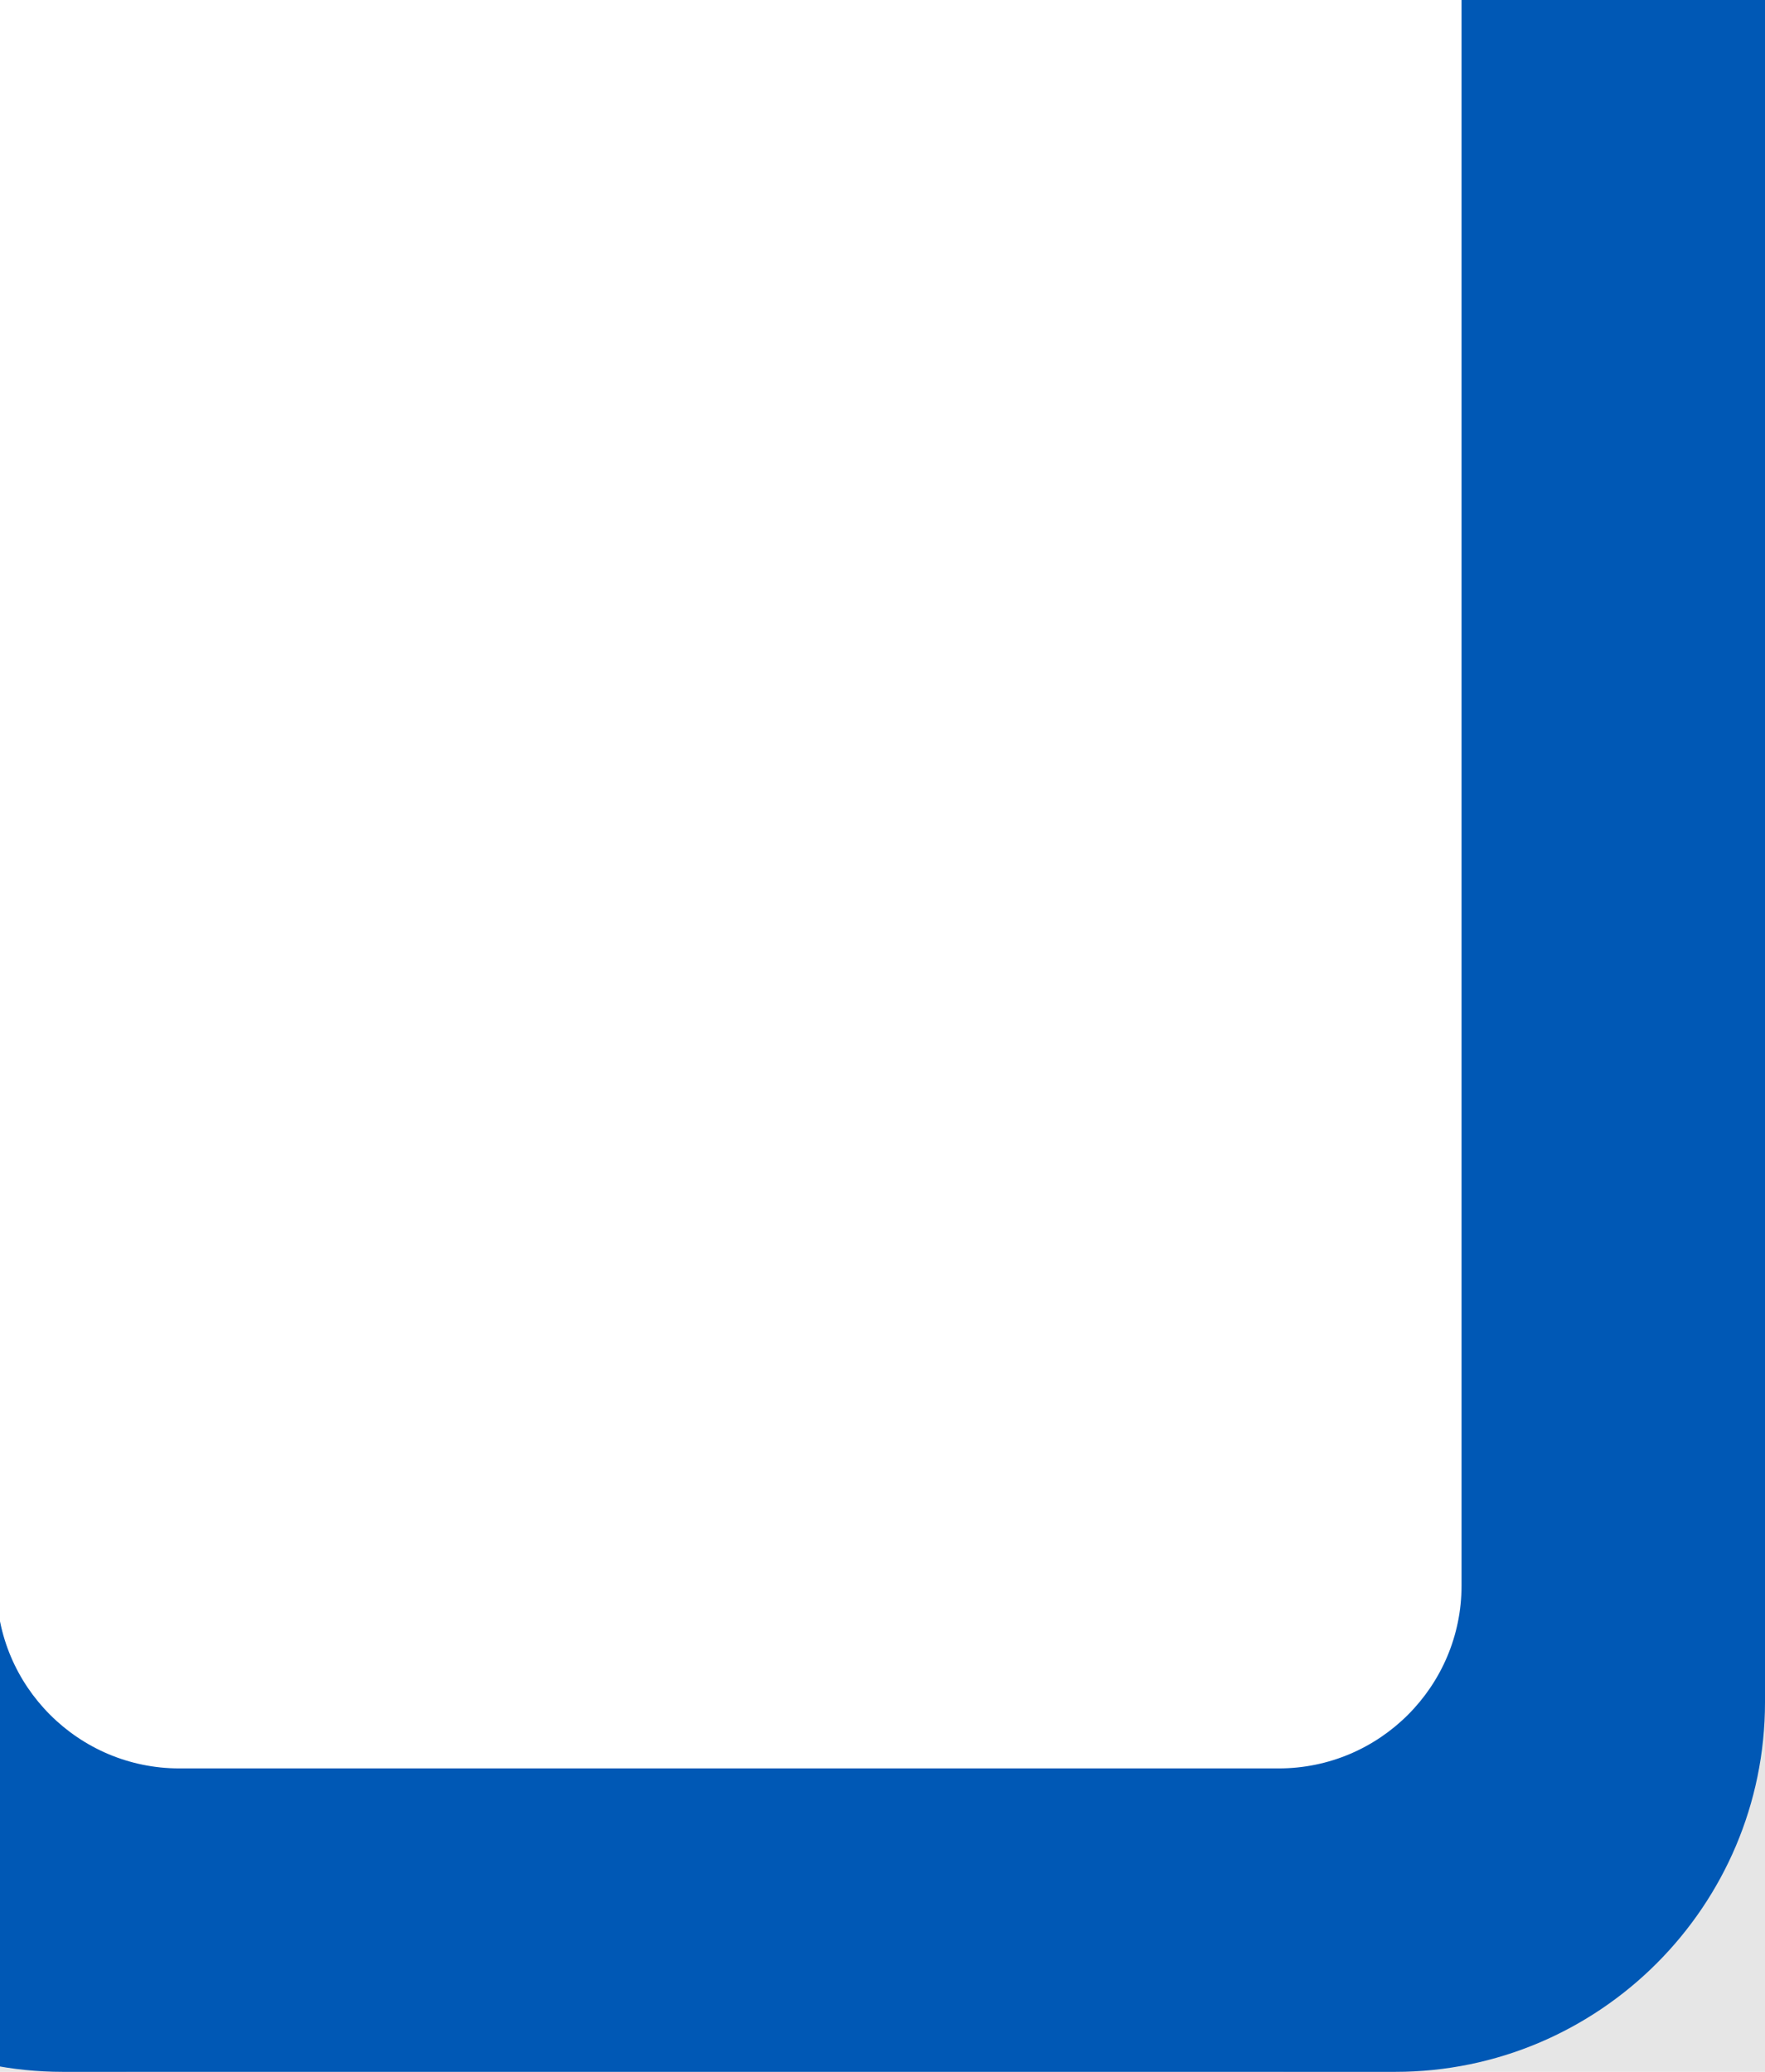
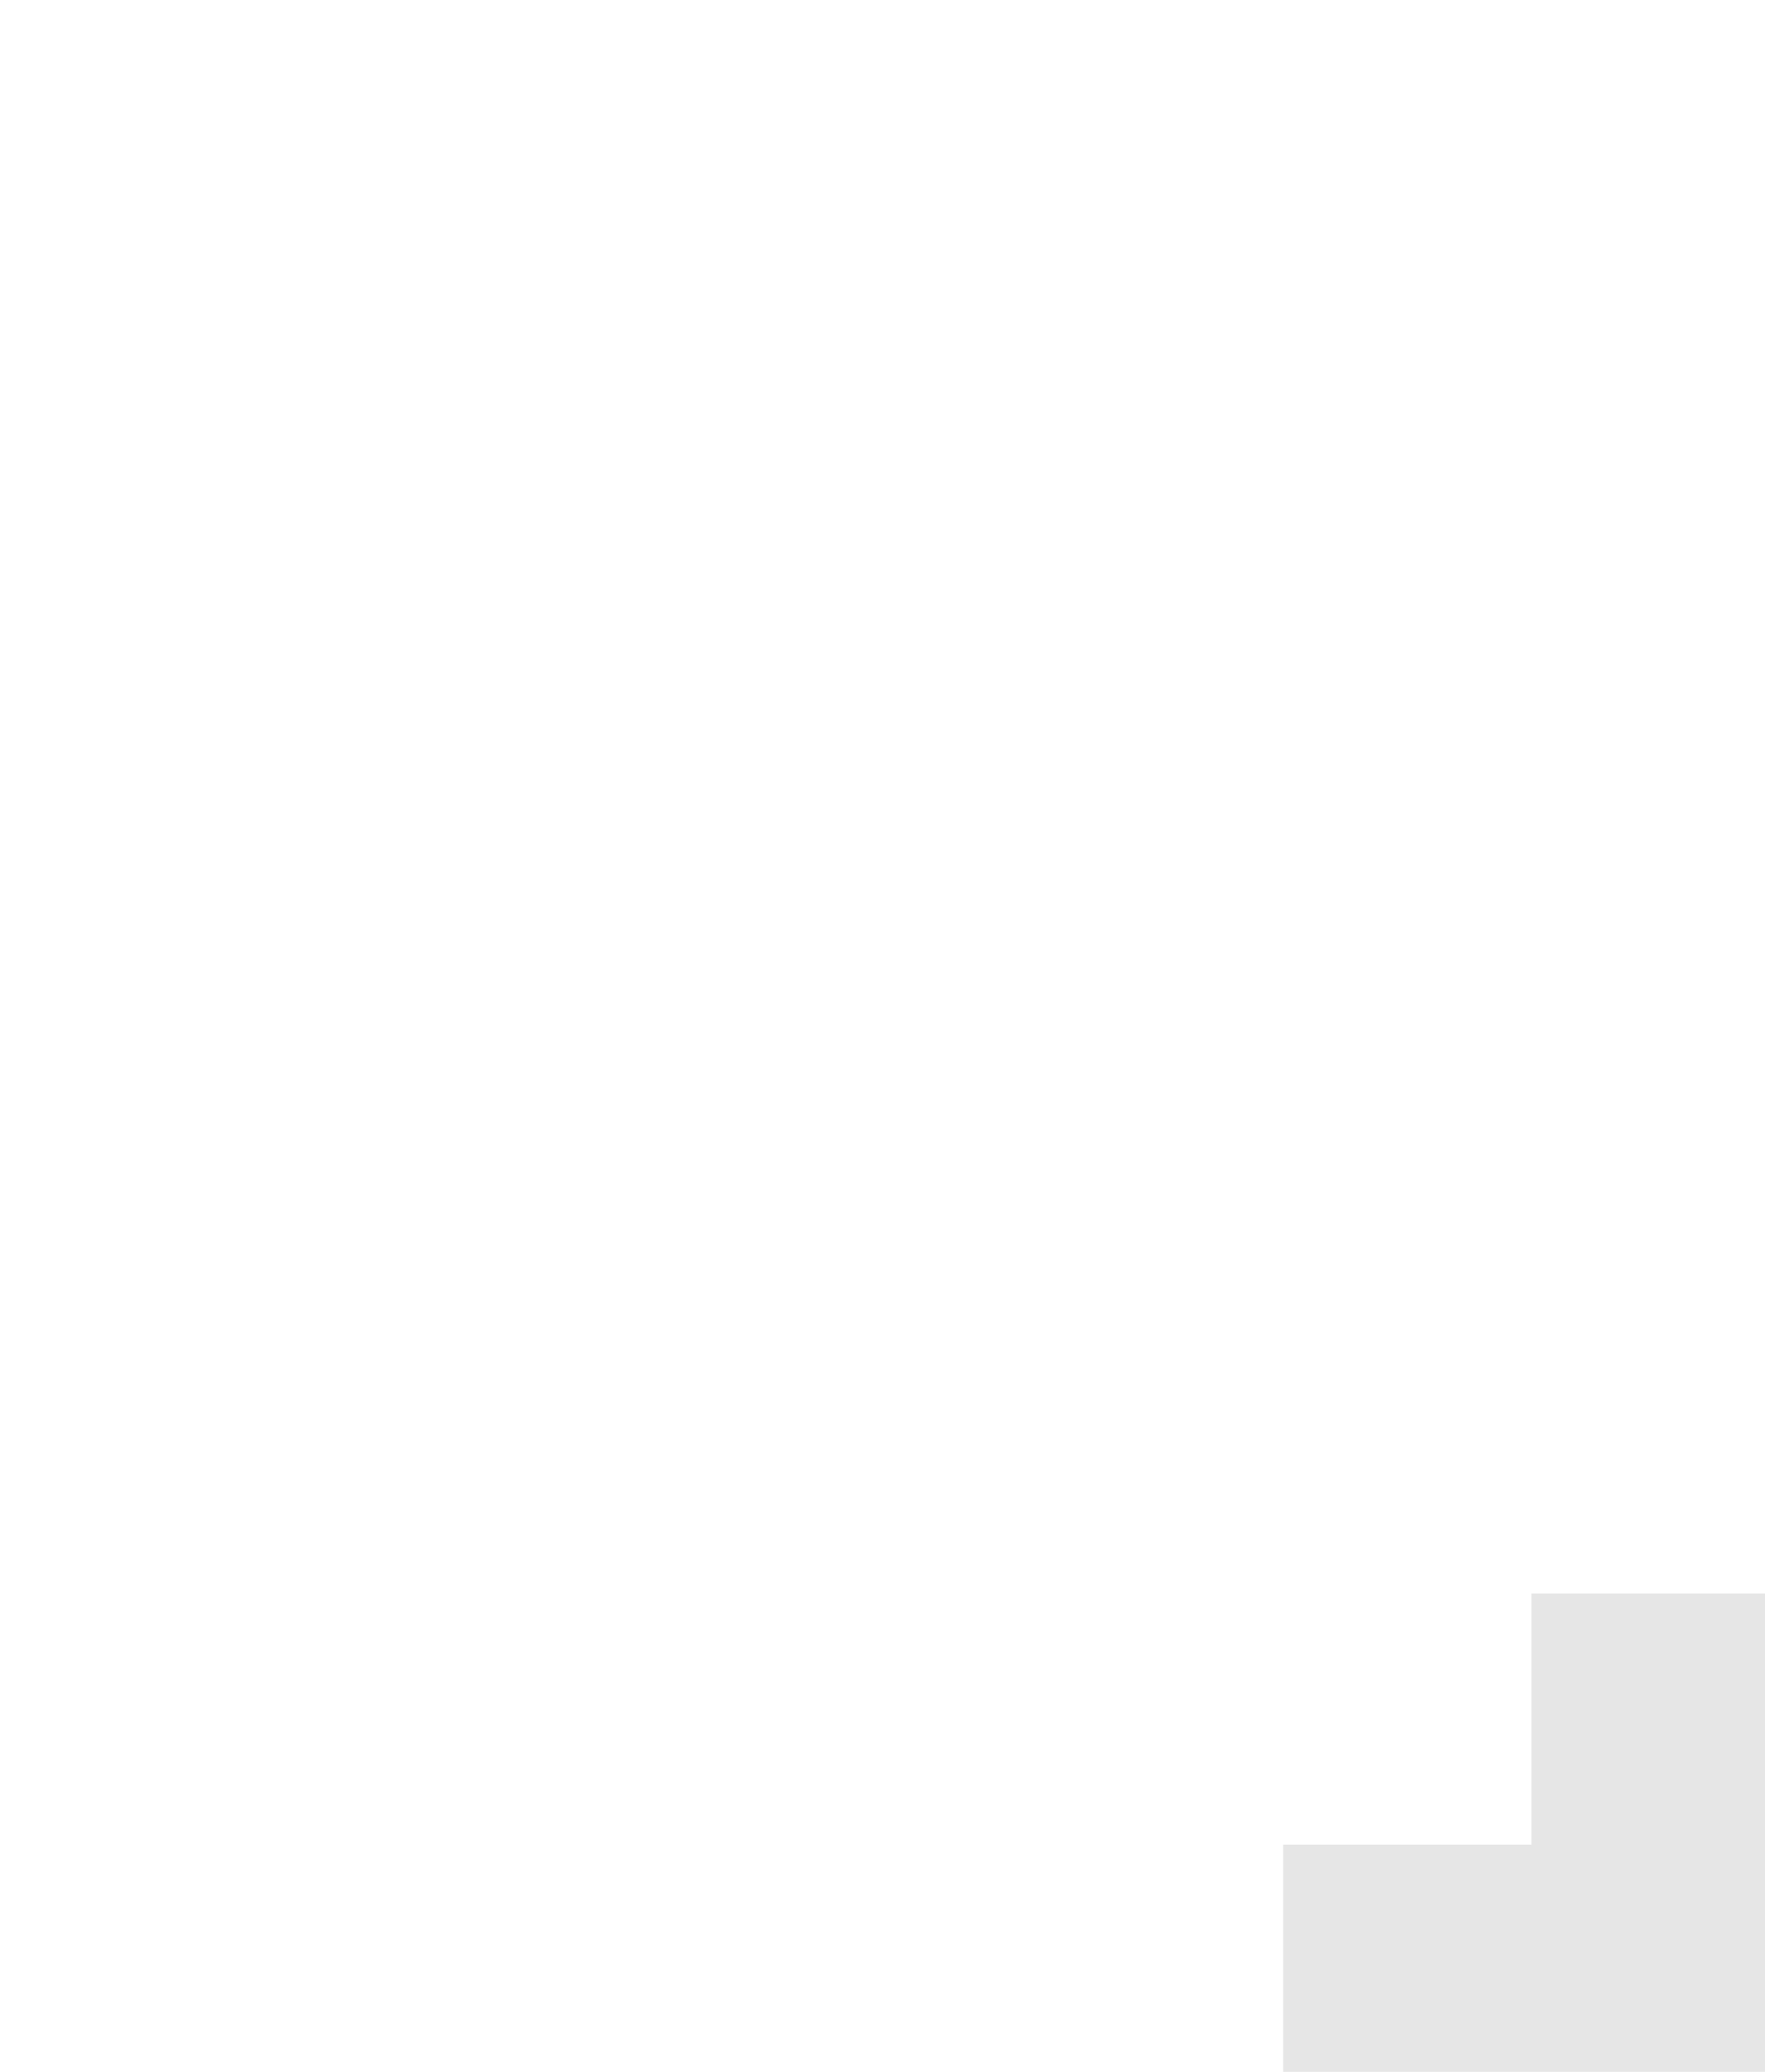
<svg xmlns="http://www.w3.org/2000/svg" id="Capa_1" viewBox="0 0 711.11 834.78">
  <defs>
    <style>.cls-1{fill:#0058b5;}.cls-2{fill:#e6e6e6;}</style>
  </defs>
  <g id="Capa_2">
    <polyline class="cls-2" points="517 844.78 517 743.23 617.04 743.23 617.04 642.05 721.11 642.05 722.11 844.78 520.79 844.78" />
-     <rect class="cls-2" x="-32.09" y="810.31" width="82.99" height="34.48" />
  </g>
-   <path class="cls-1" d="M-276.53,135.36H-4.89v122.26h-134.39L-1.41,467.49v171.38c0,40.61,33.04,73.65,73.65,73.65h442.96c40.61,0,73.65-33.04,73.65-73.65V0h122.26v685.84c0,82.13-66.82,148.94-148.94,148.94H25.28c-82.13,0-148.94-66.81-148.94-148.94v-167.7l-152.86-244.21v-138.56Z" />
</svg>